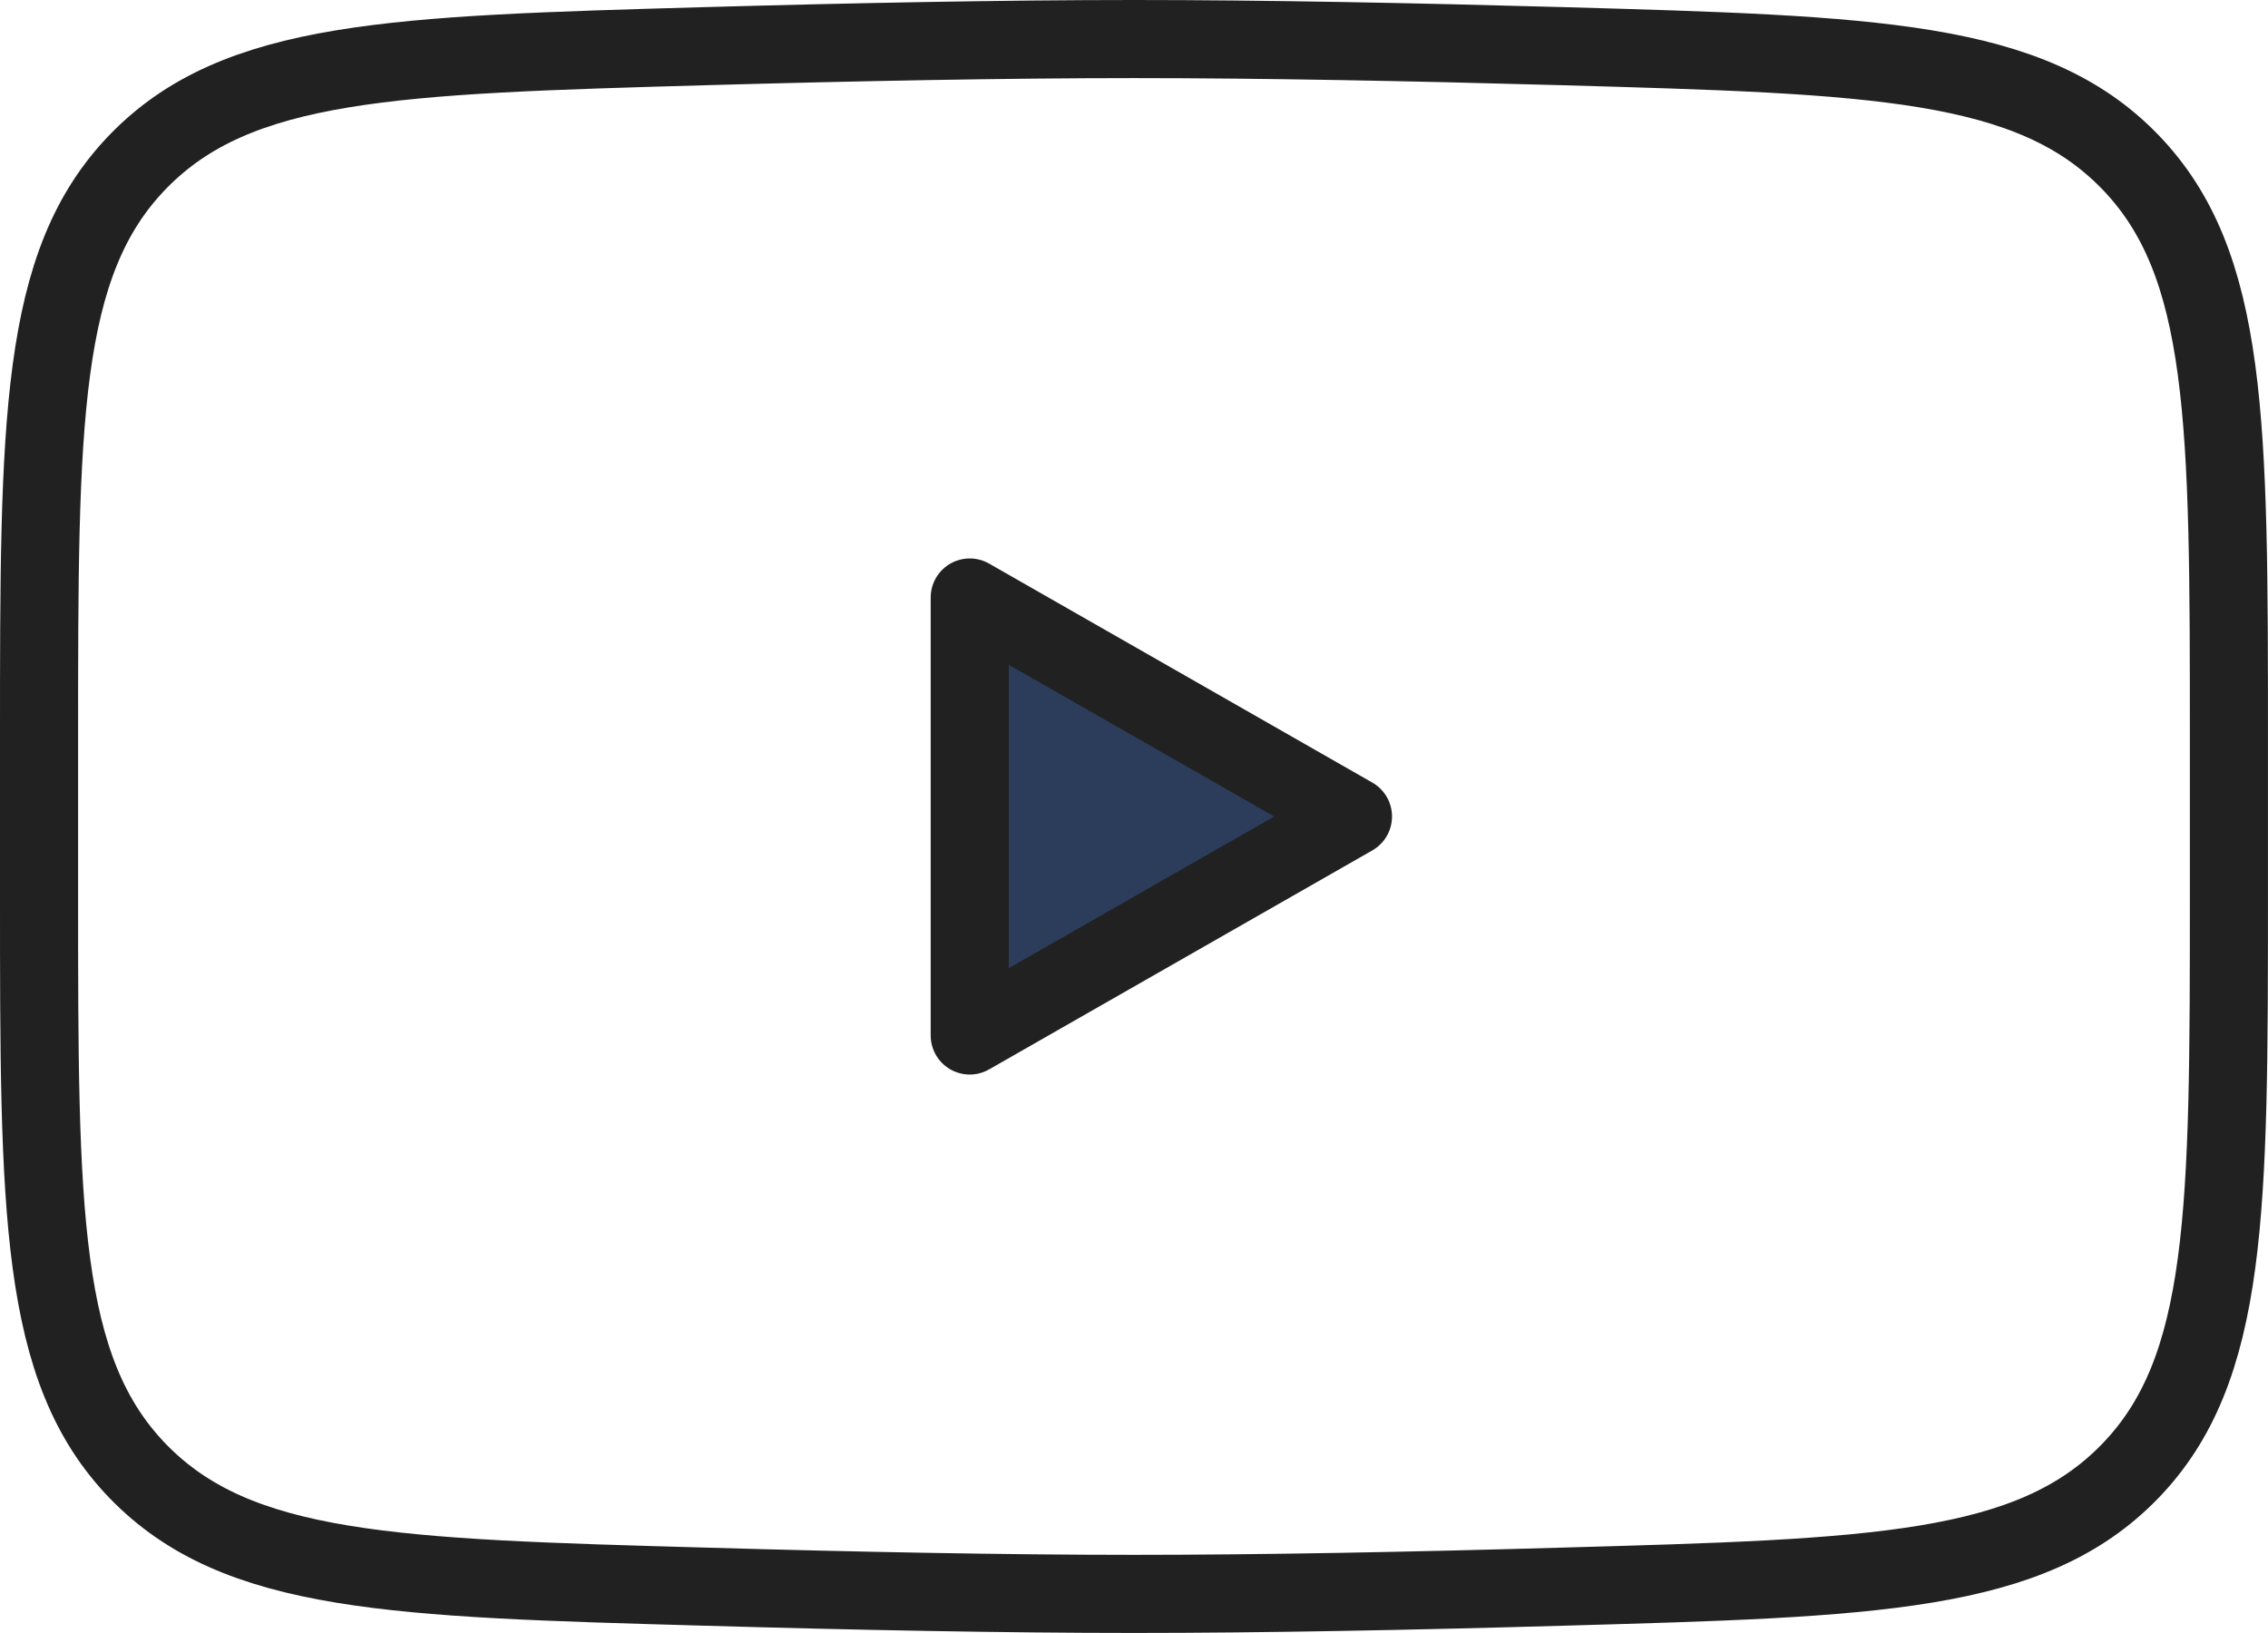
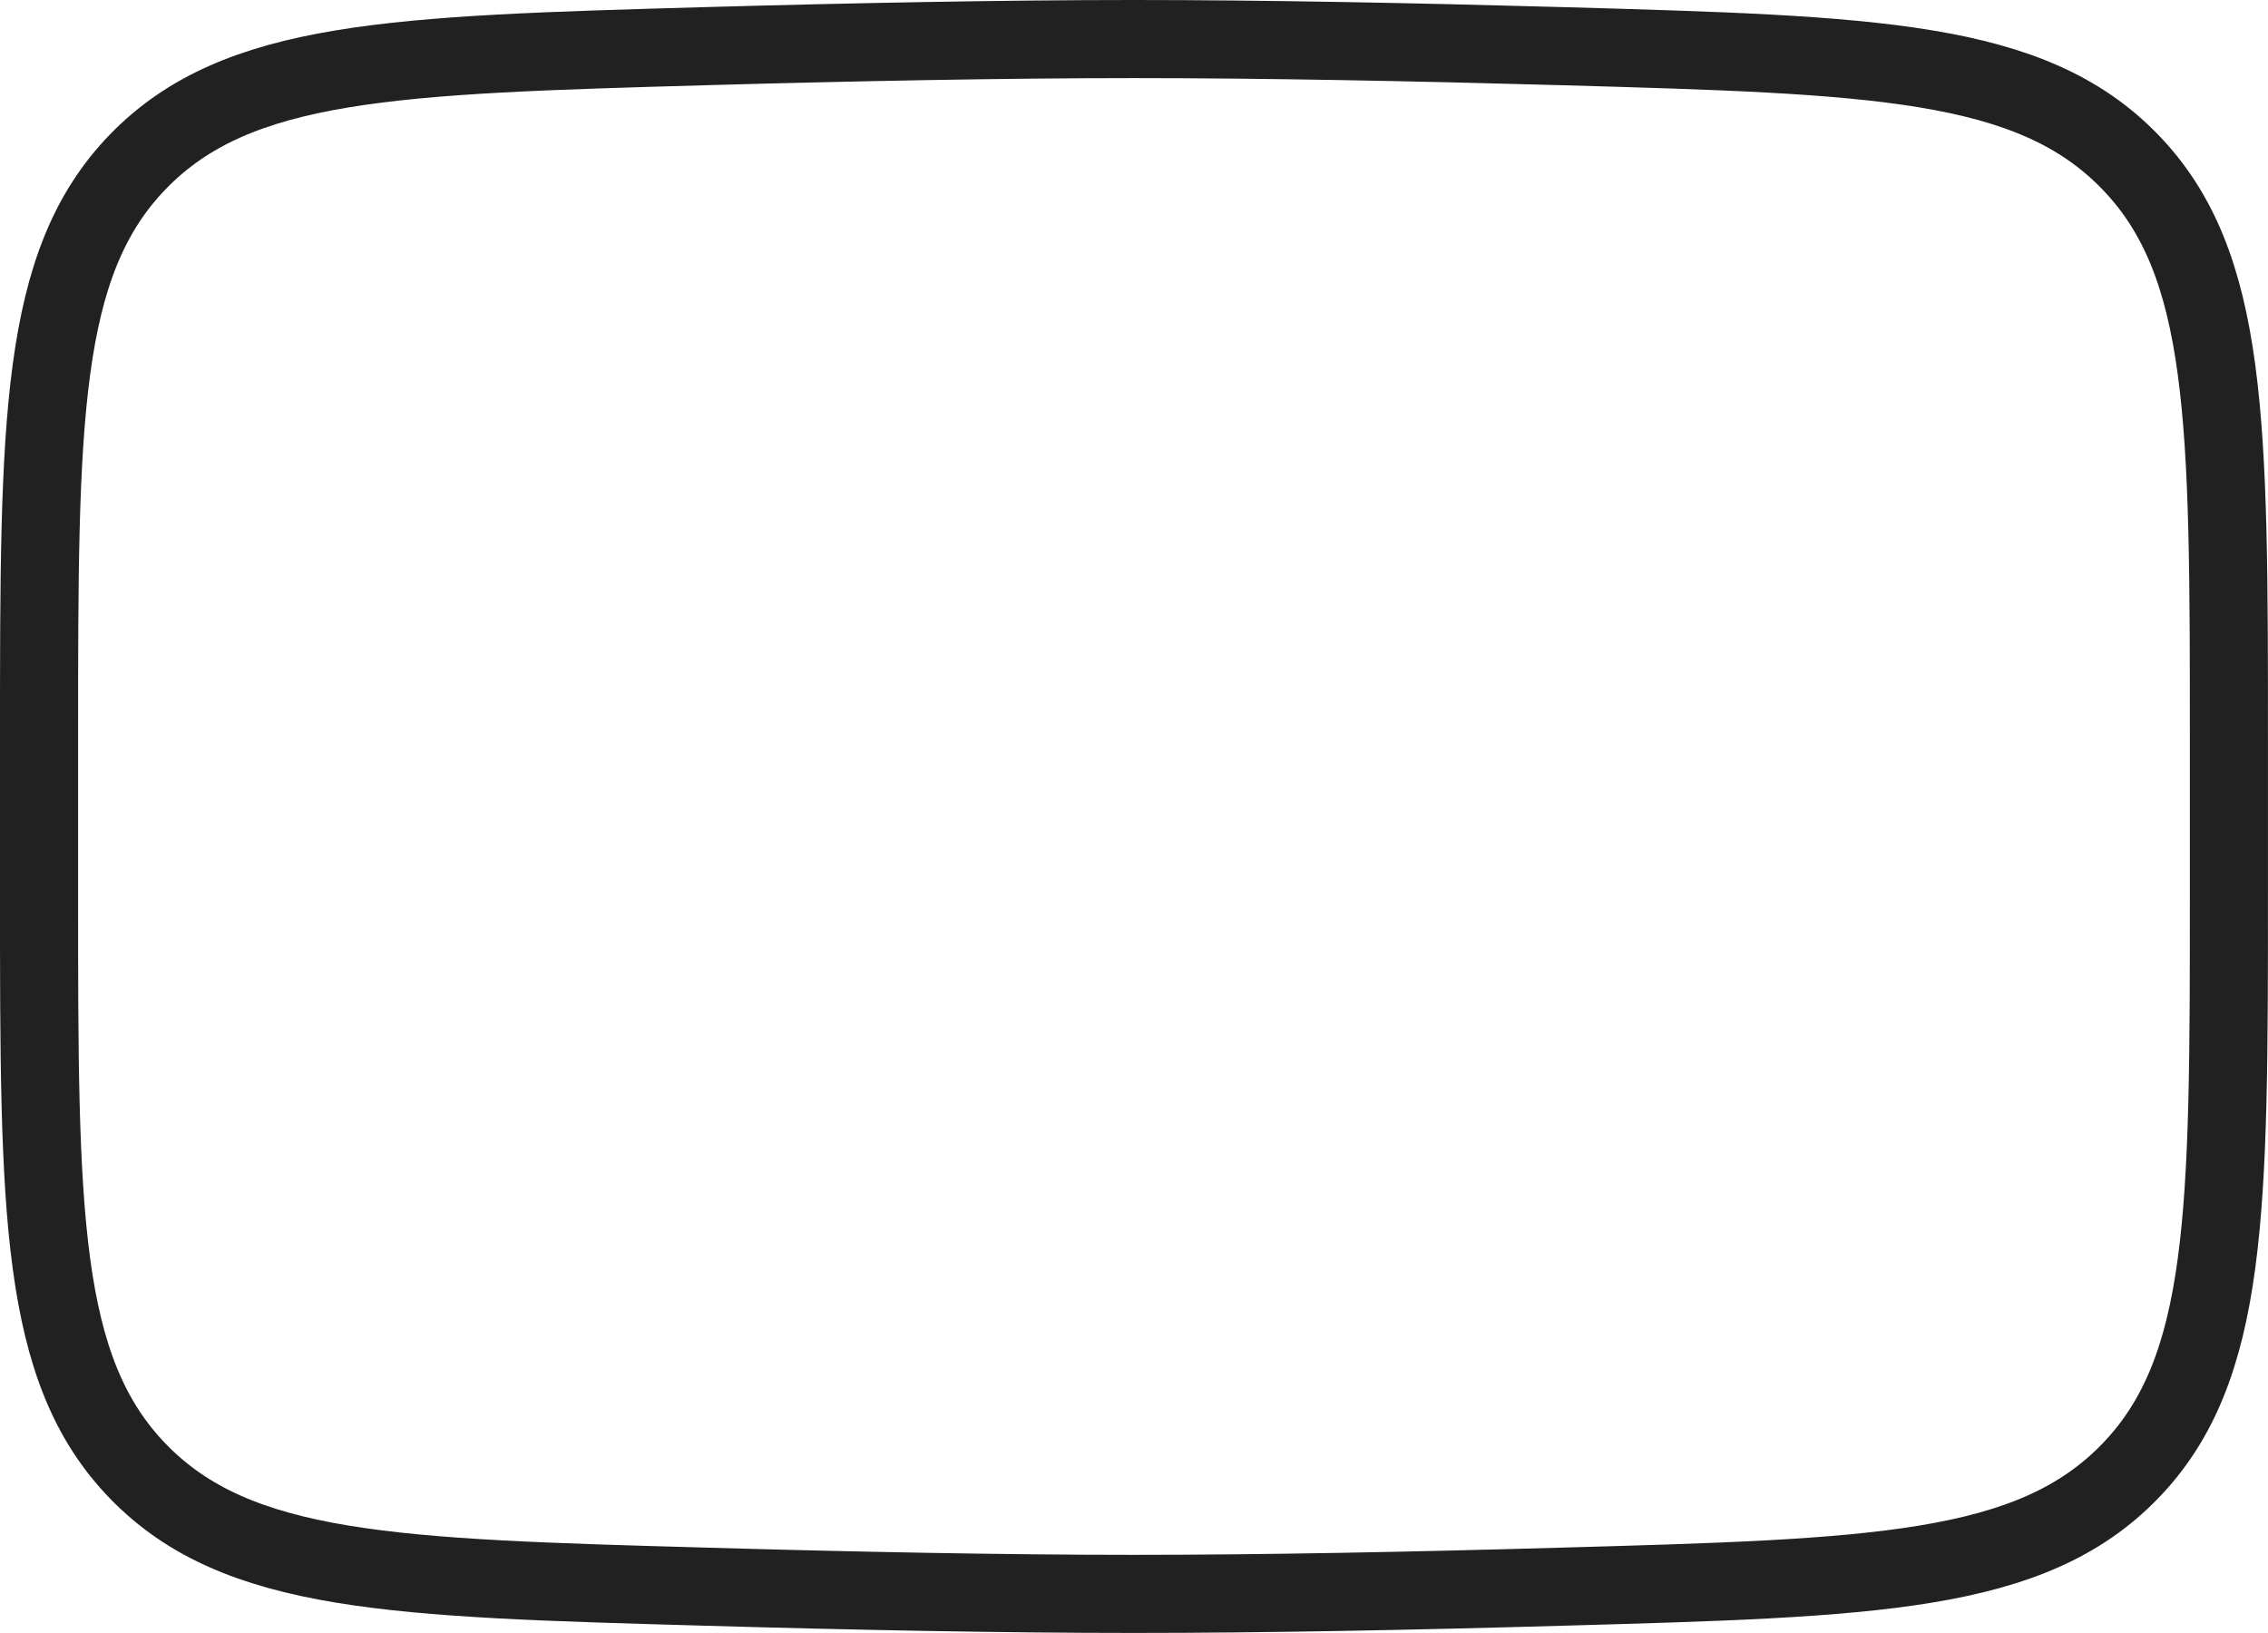
<svg xmlns="http://www.w3.org/2000/svg" width="58.081" height="41.817" viewBox="0 0 58.081 41.817">
  <g transform="translate(-1 -3.9)">
-     <path d="M20.314,15.608,10.5,21.216V10Z" transform="translate(15.334 9.201)" fill="#2b3d5b" stroke="#212121" stroke-linecap="round" stroke-linejoin="round" stroke-width="2" />
    <path d="M2,26.791V22.823C2,14.706,2,10.645,4.538,8.035s6.539-2.726,14.533-2.953C22.856,4.976,26.726,4.9,30.04,4.9s7.181.076,10.969.182C49,5.309,53,5.422,55.54,8.035s2.54,6.674,2.54,14.788v3.968c0,8.12,0,12.178-2.538,14.791s-6.536,2.726-14.533,2.95c-3.785.109-7.655.185-10.969.185s-7.181-.076-10.969-.185c-7.994-.224-11.993-.336-14.533-2.95S2,34.909,2,26.794Z" transform="translate(0 0)" fill="none" stroke="#212121" stroke-width="2" />
  </g>
</svg>